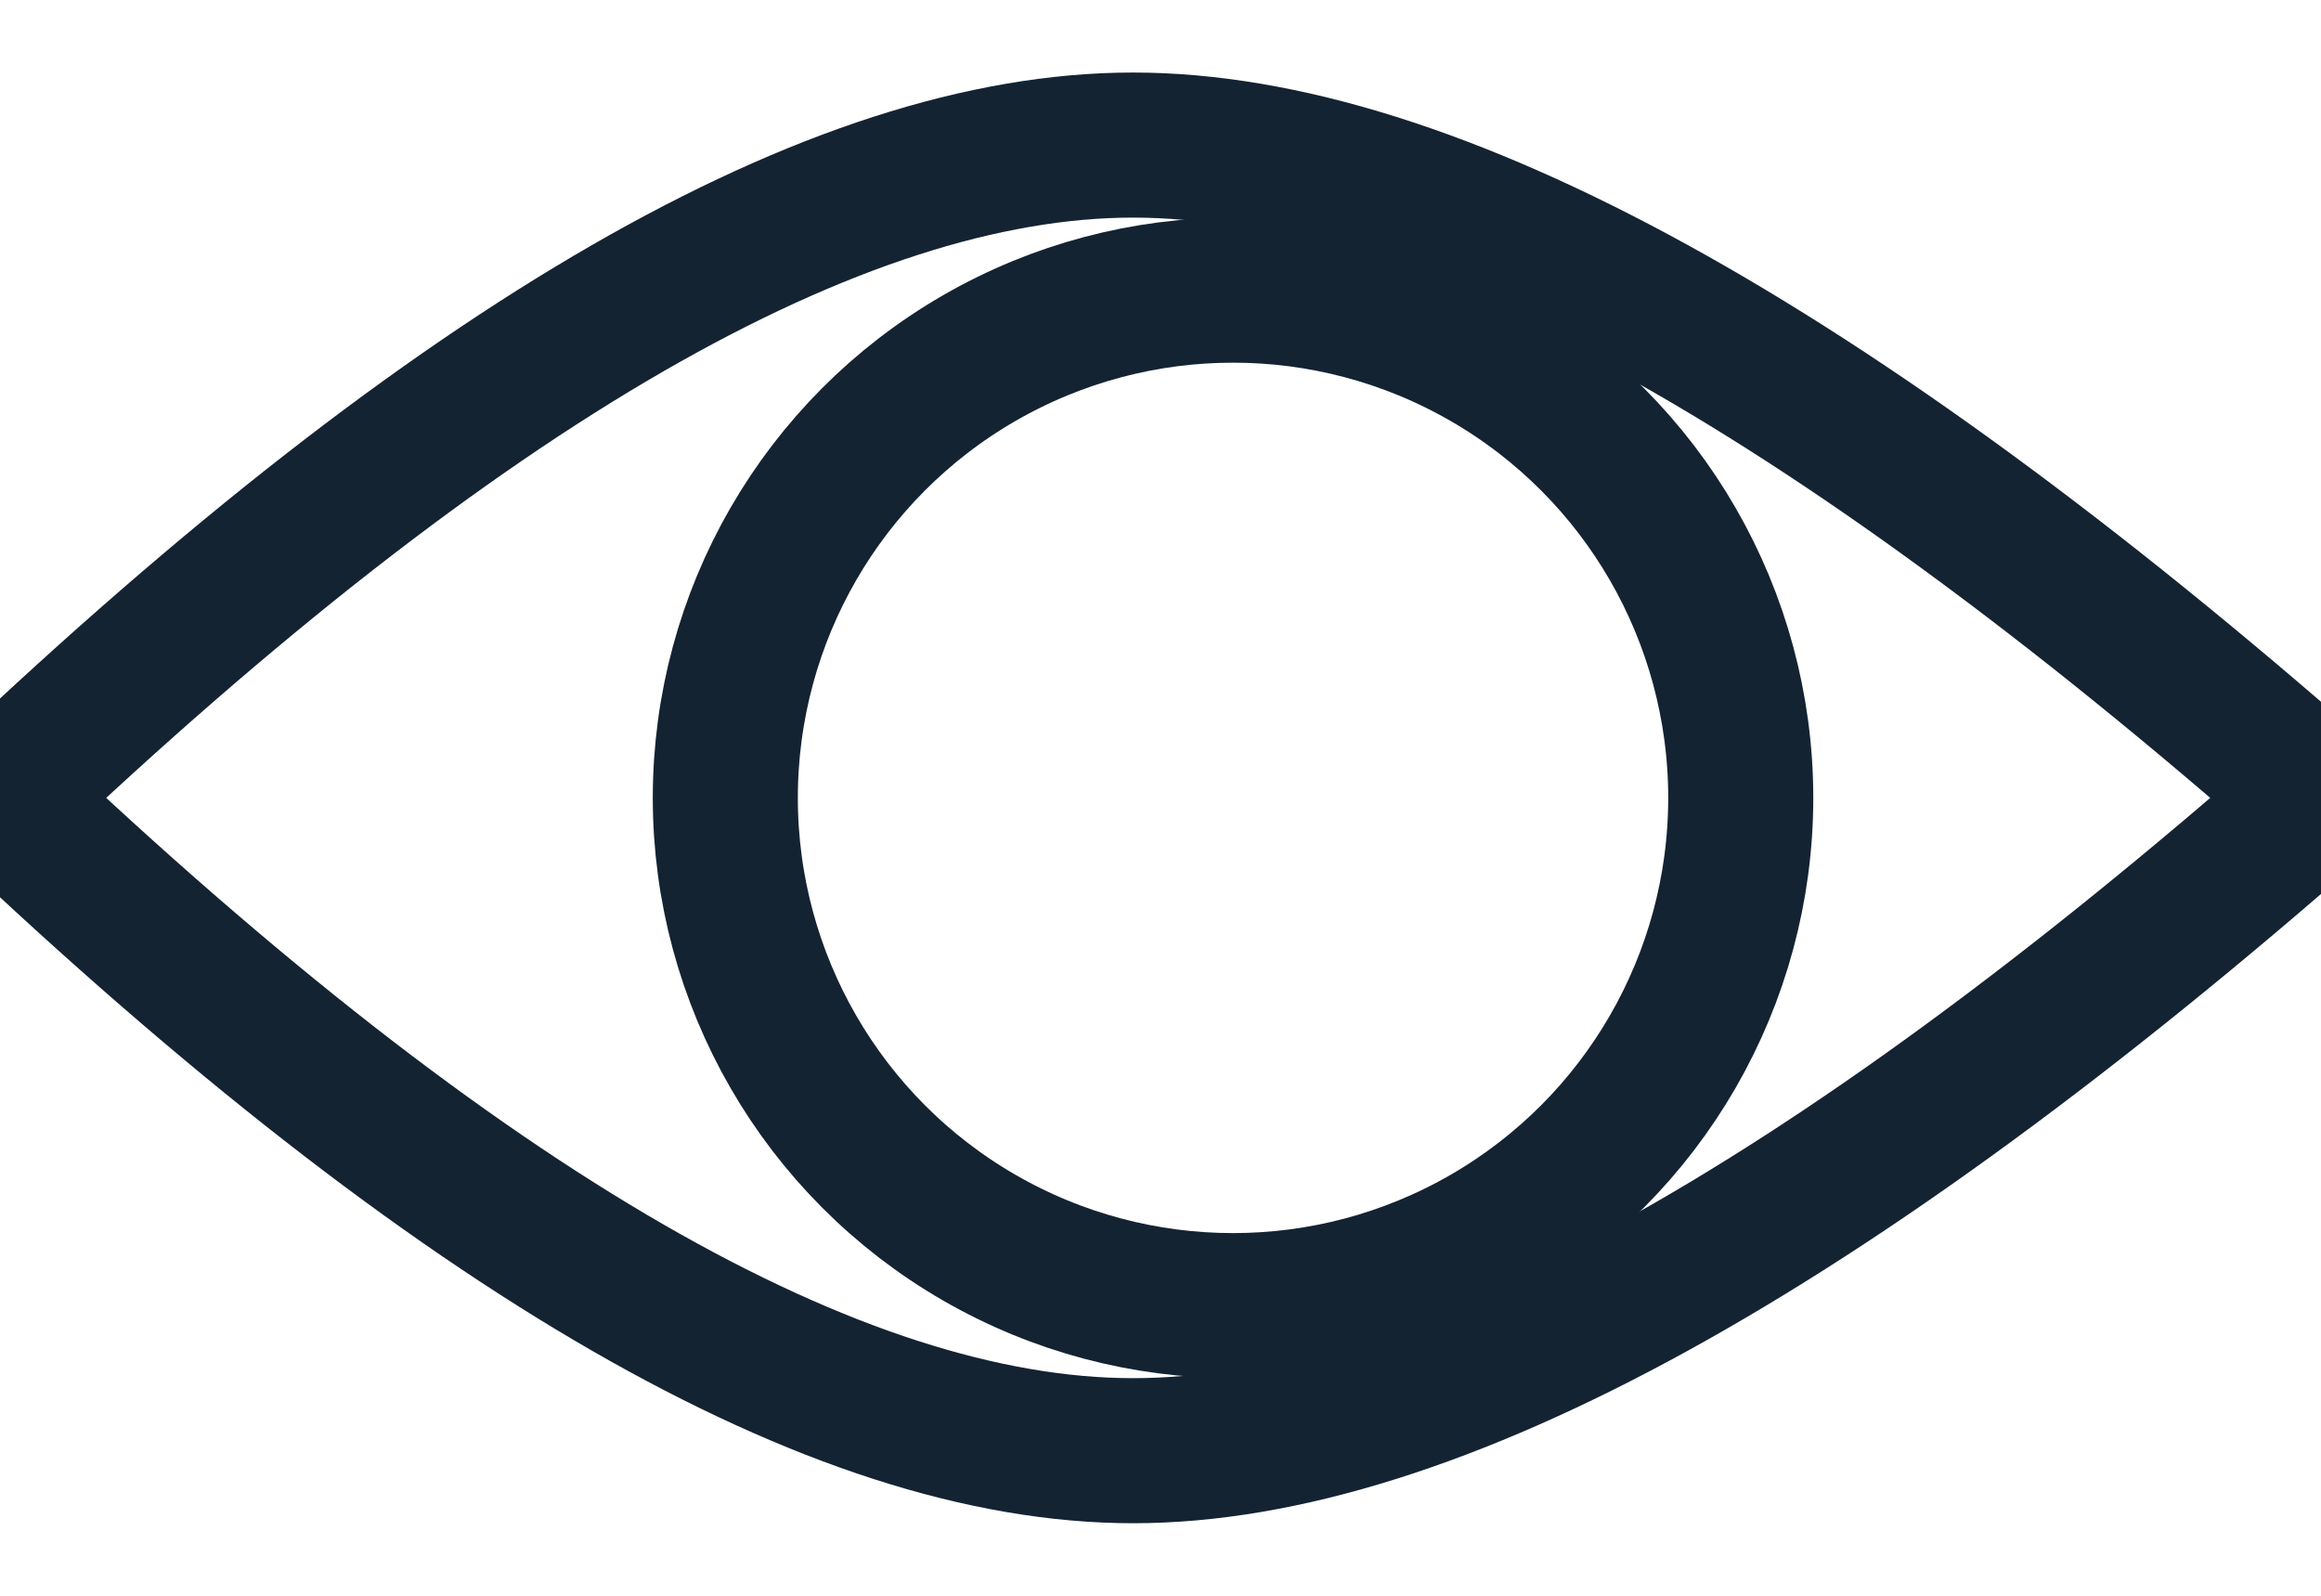
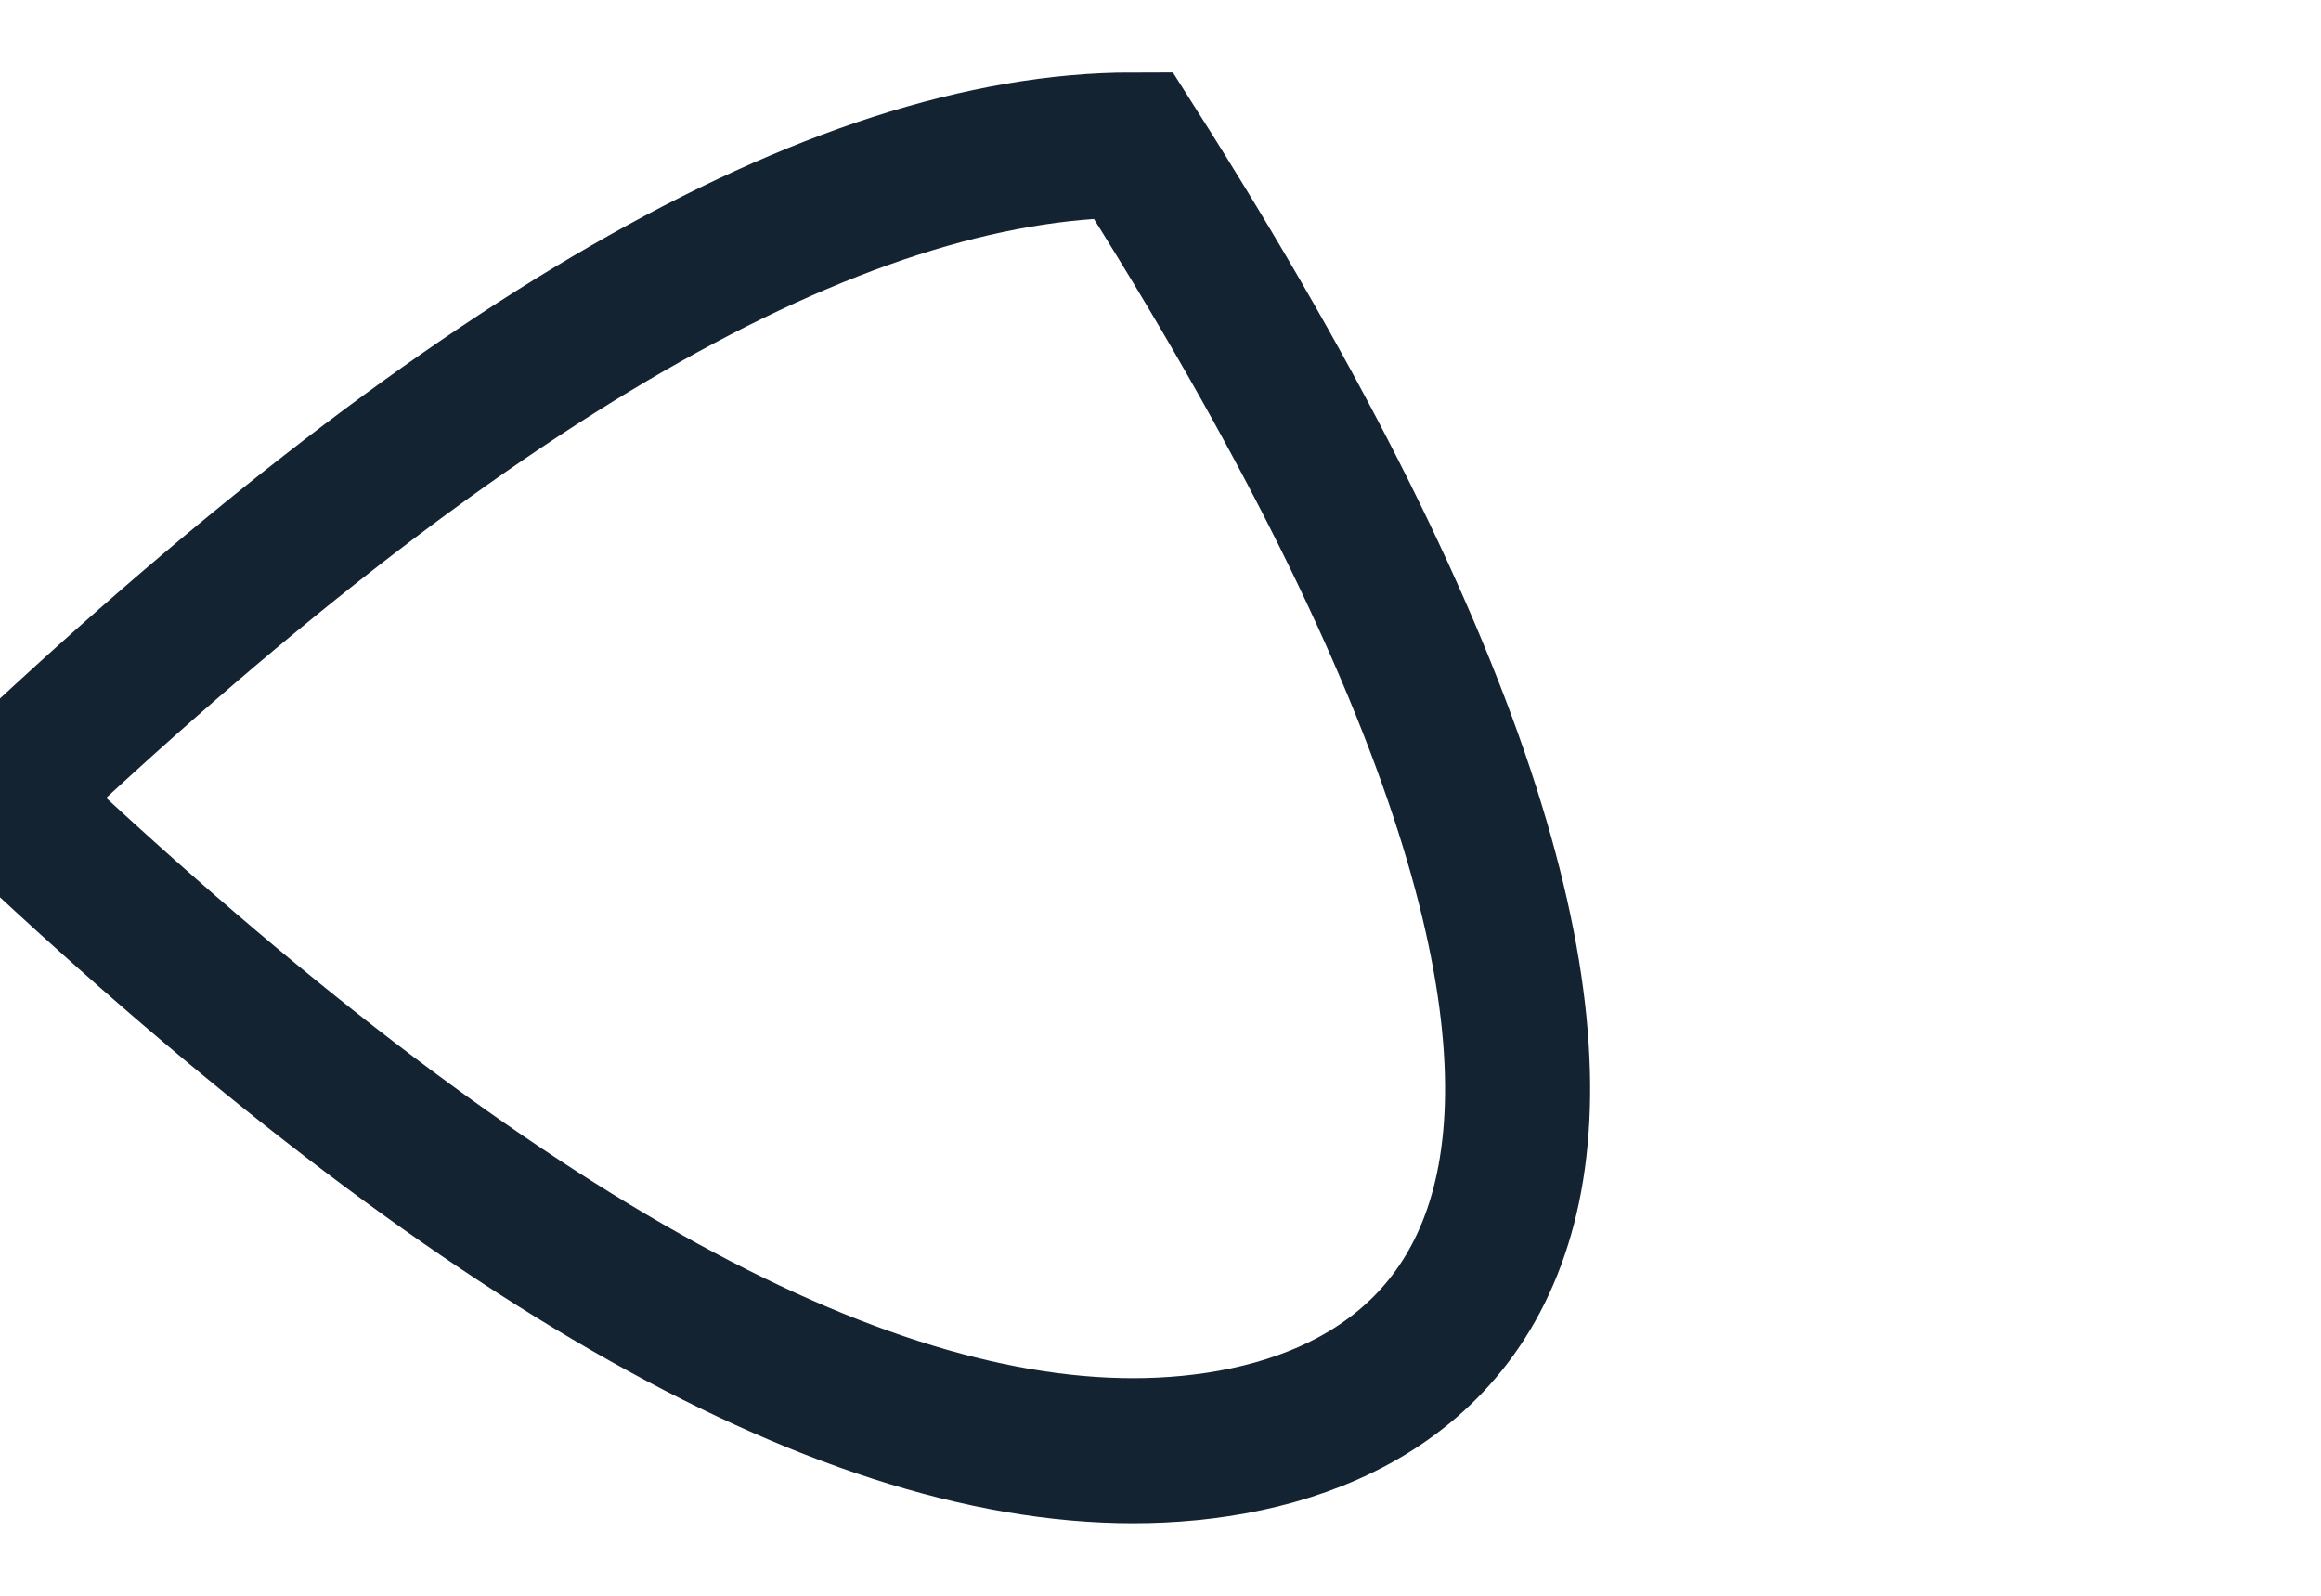
<svg xmlns="http://www.w3.org/2000/svg" width="16px" height="11px" viewBox="0 0 16 11" version="1.1">
  <title>Group 2</title>
  <desc>Created with Sketch.</desc>
  <g id="Blog-Landing-+-Nav" stroke="none" stroke-width="1" fill="none" fill-rule="evenodd">
    <g id="D_Landing_Short-Copy" transform="translate(-179, -3450)" stroke="#142332">
      <g id="Group-2-Copy-51" transform="translate(179, 3448)">
        <g id="Group-2" transform="translate(0, 3)">
-           <circle id="Oval-Copy-2" cx="8.5" cy="4.5" r="3.5" />
-           <path d="M0,4.5 C3.165,1.5 5.768,0 7.811,0 C9.853,0 12.583,1.5 16,4.5 C12.583,7.5 9.853,9 7.811,9 C5.768,9 3.165,7.5 0,4.5 Z" id="Path-2-Copy-2" />
+           <path d="M0,4.5 C3.165,1.5 5.768,0 7.811,0 C12.583,7.5 9.853,9 7.811,9 C5.768,9 3.165,7.5 0,4.5 Z" id="Path-2-Copy-2" />
        </g>
      </g>
    </g>
  </g>
</svg>